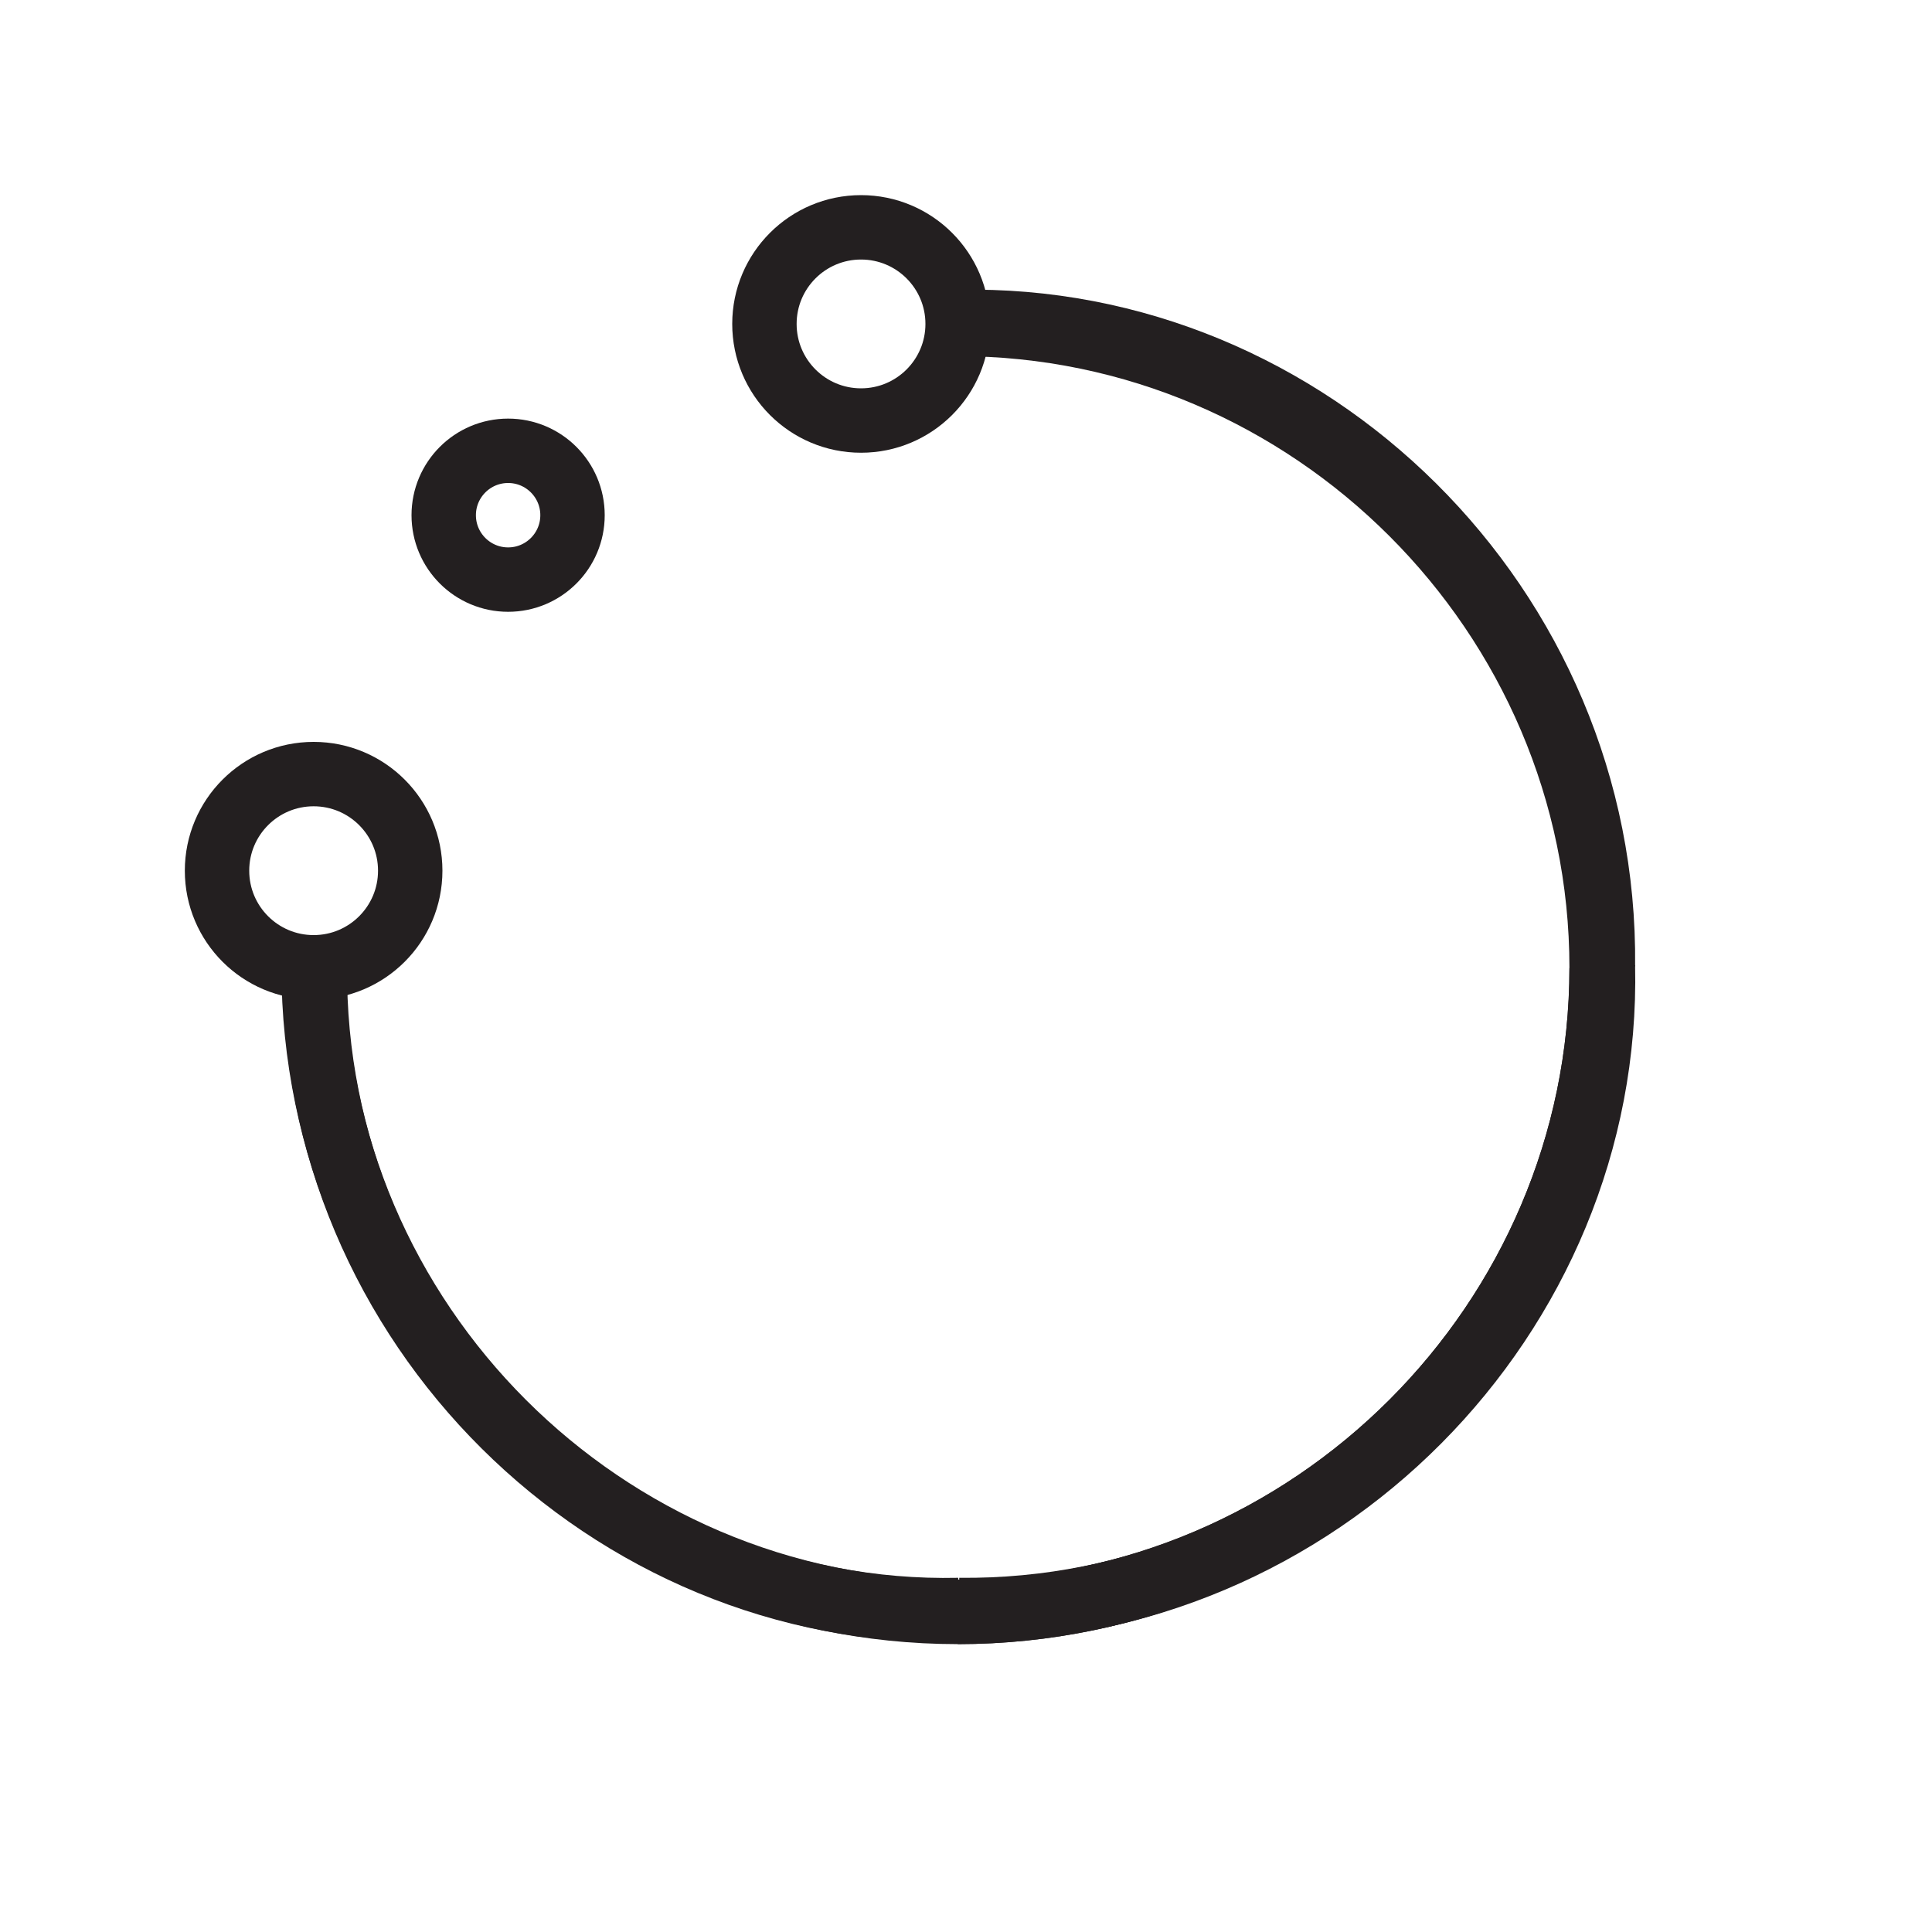
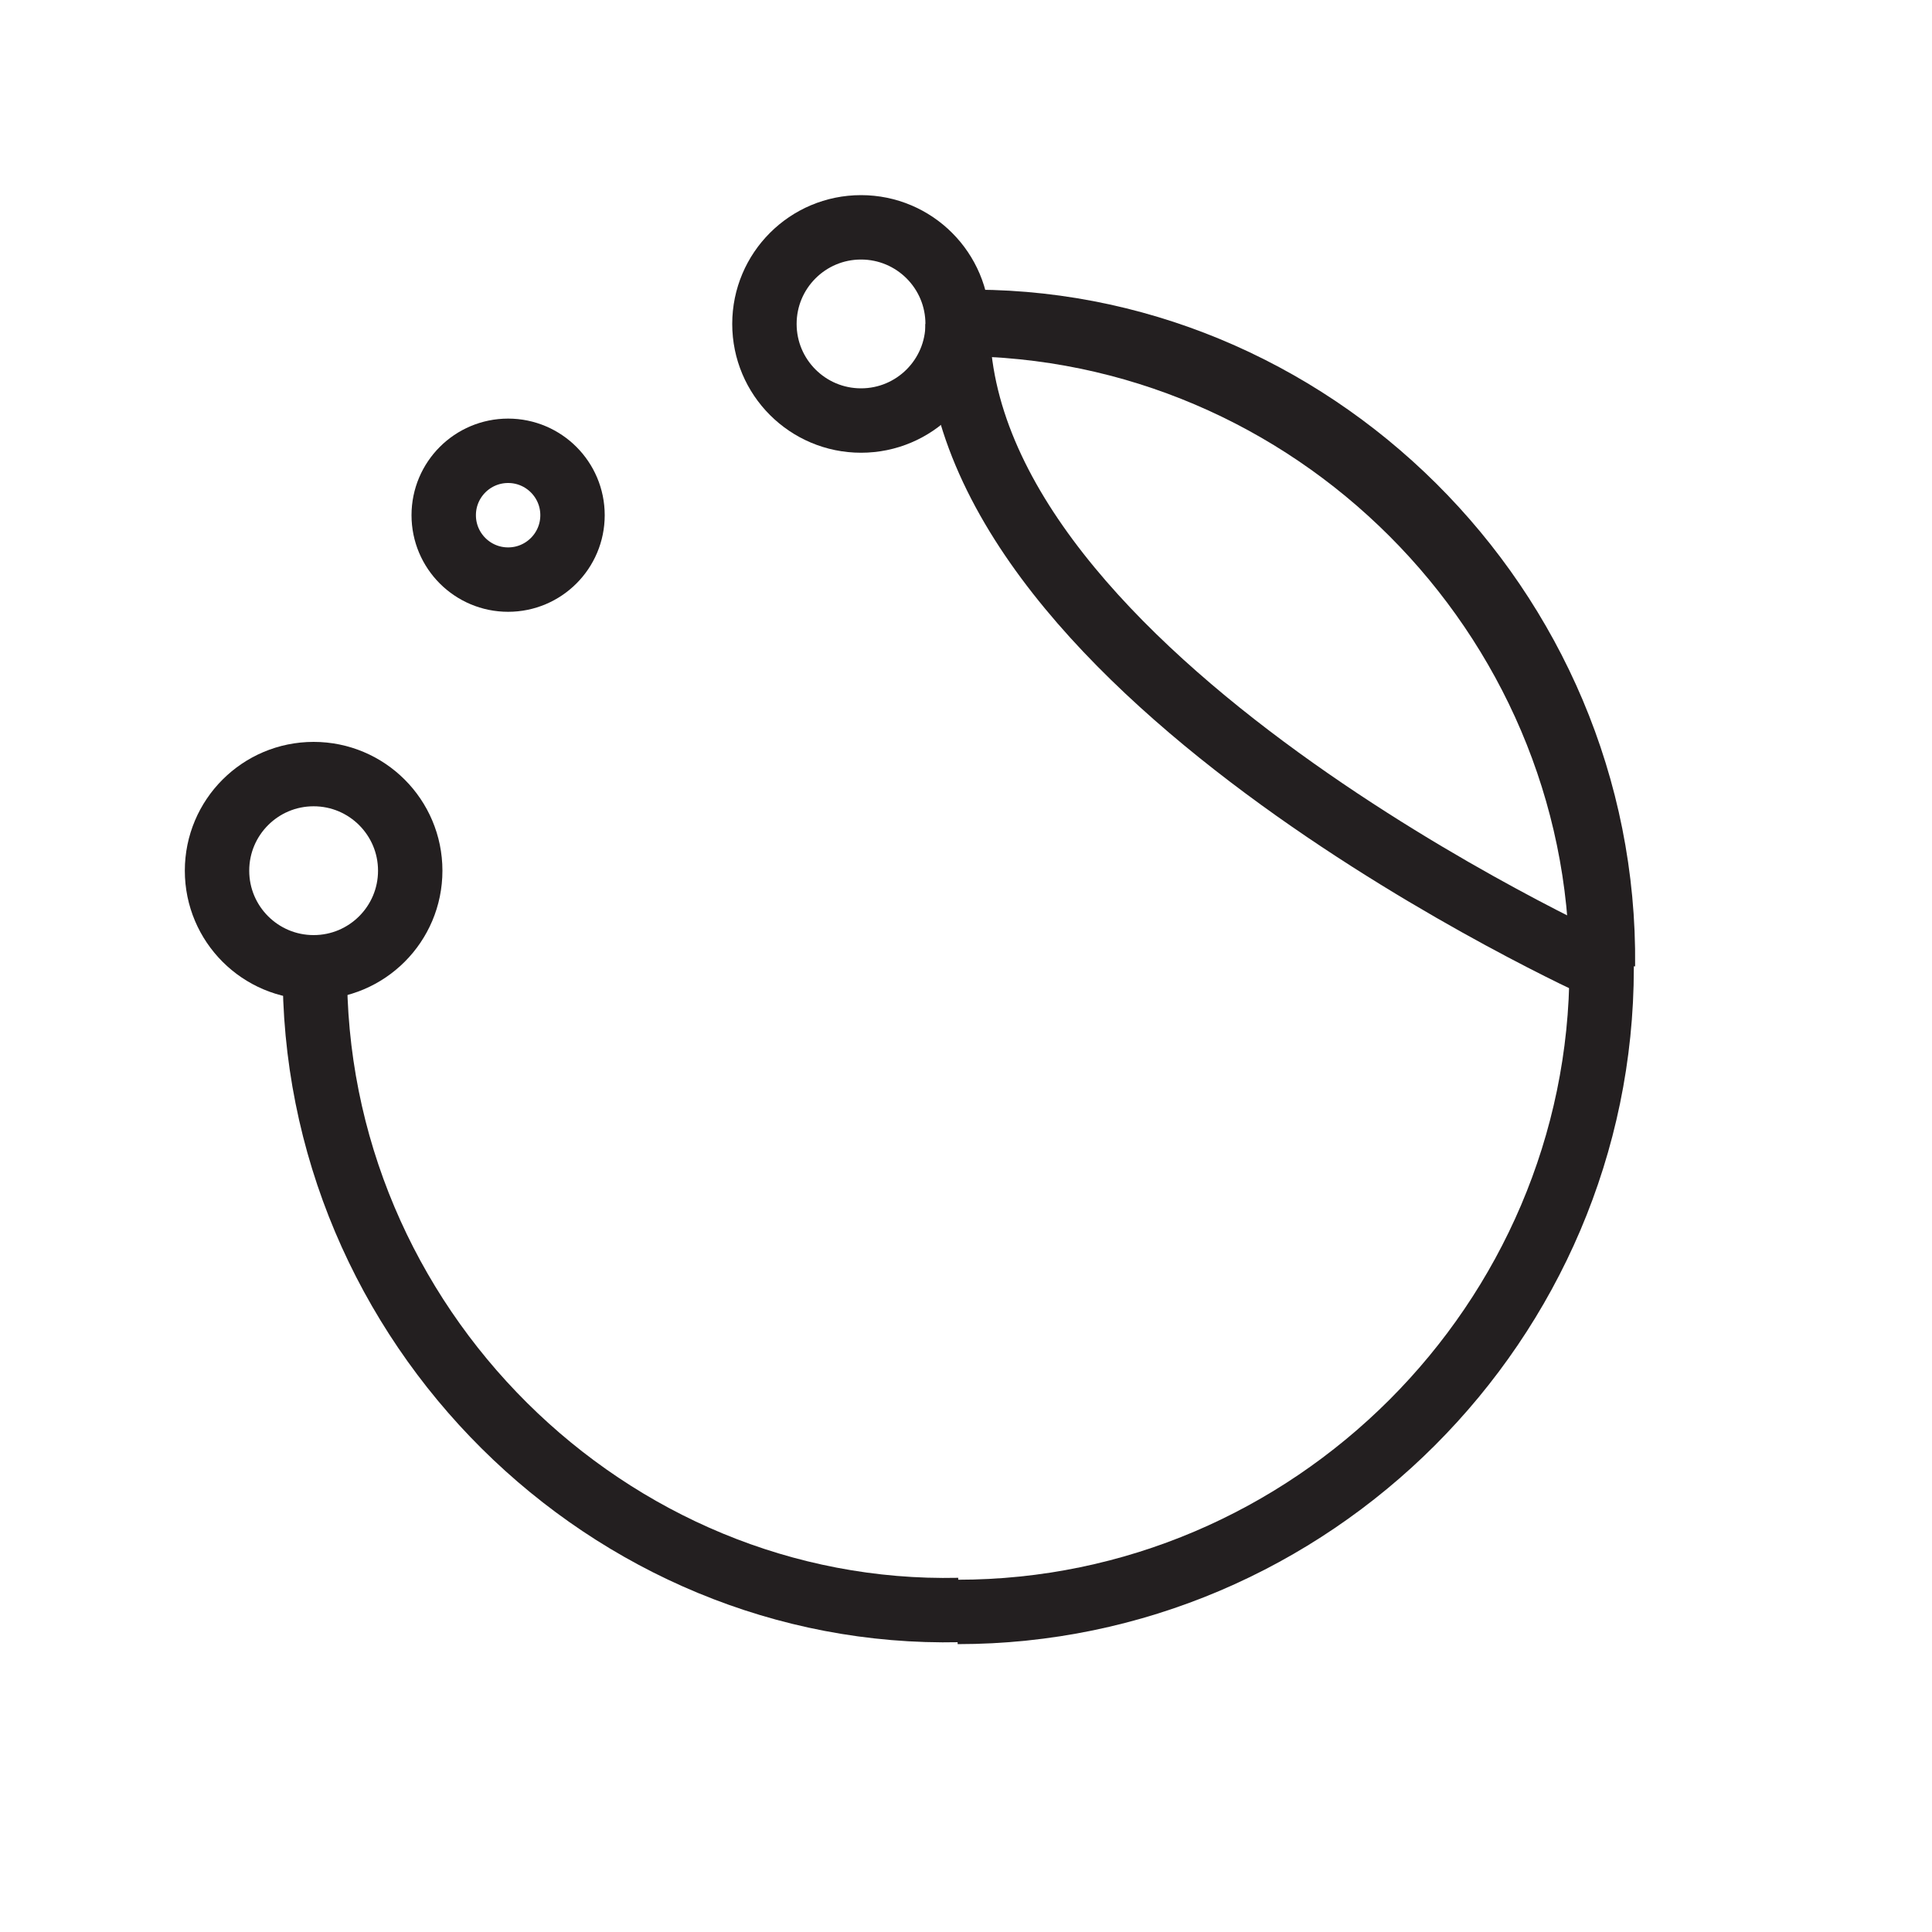
<svg xmlns="http://www.w3.org/2000/svg" id="Layer_1" viewBox="0 0 30 30">
  <defs>
    <style>.cls-1{fill:none;stroke:#231f20;stroke-miterlimit:10;}</style>
  </defs>
  <g>
    <path class="cls-1" d="m4.89,15c-.06,5.58,4.57,10.12,10,10" />
    <path class="cls-1" d="m24.89,15c.06-5.58-4.57-10.12-10-10" />
-     <path class="cls-1" d="m14.89,25c5.58.06,10.12-4.57,10-10" />
    <circle class="cls-1" cx="7.89" cy="8" r="1" />
  </g>
  <g>
    <path class="cls-1" d="m14.87,5.03c5.49,0,10,4.51,10,10s-4.51,10-10,10" />
-     <path class="cls-1" d="m24.87,15.03c0,5.49-4.51,10-10,10s-10-4.51-10-10" />
+     <path class="cls-1" d="m24.87,15.03s-10-4.51-10-10" />
    <circle class="cls-1" cx="13.37" cy="5.03" r="1.5" />
    <circle class="cls-1" cx="4.87" cy="13.52" r="1.5" />
  </g>
</svg>